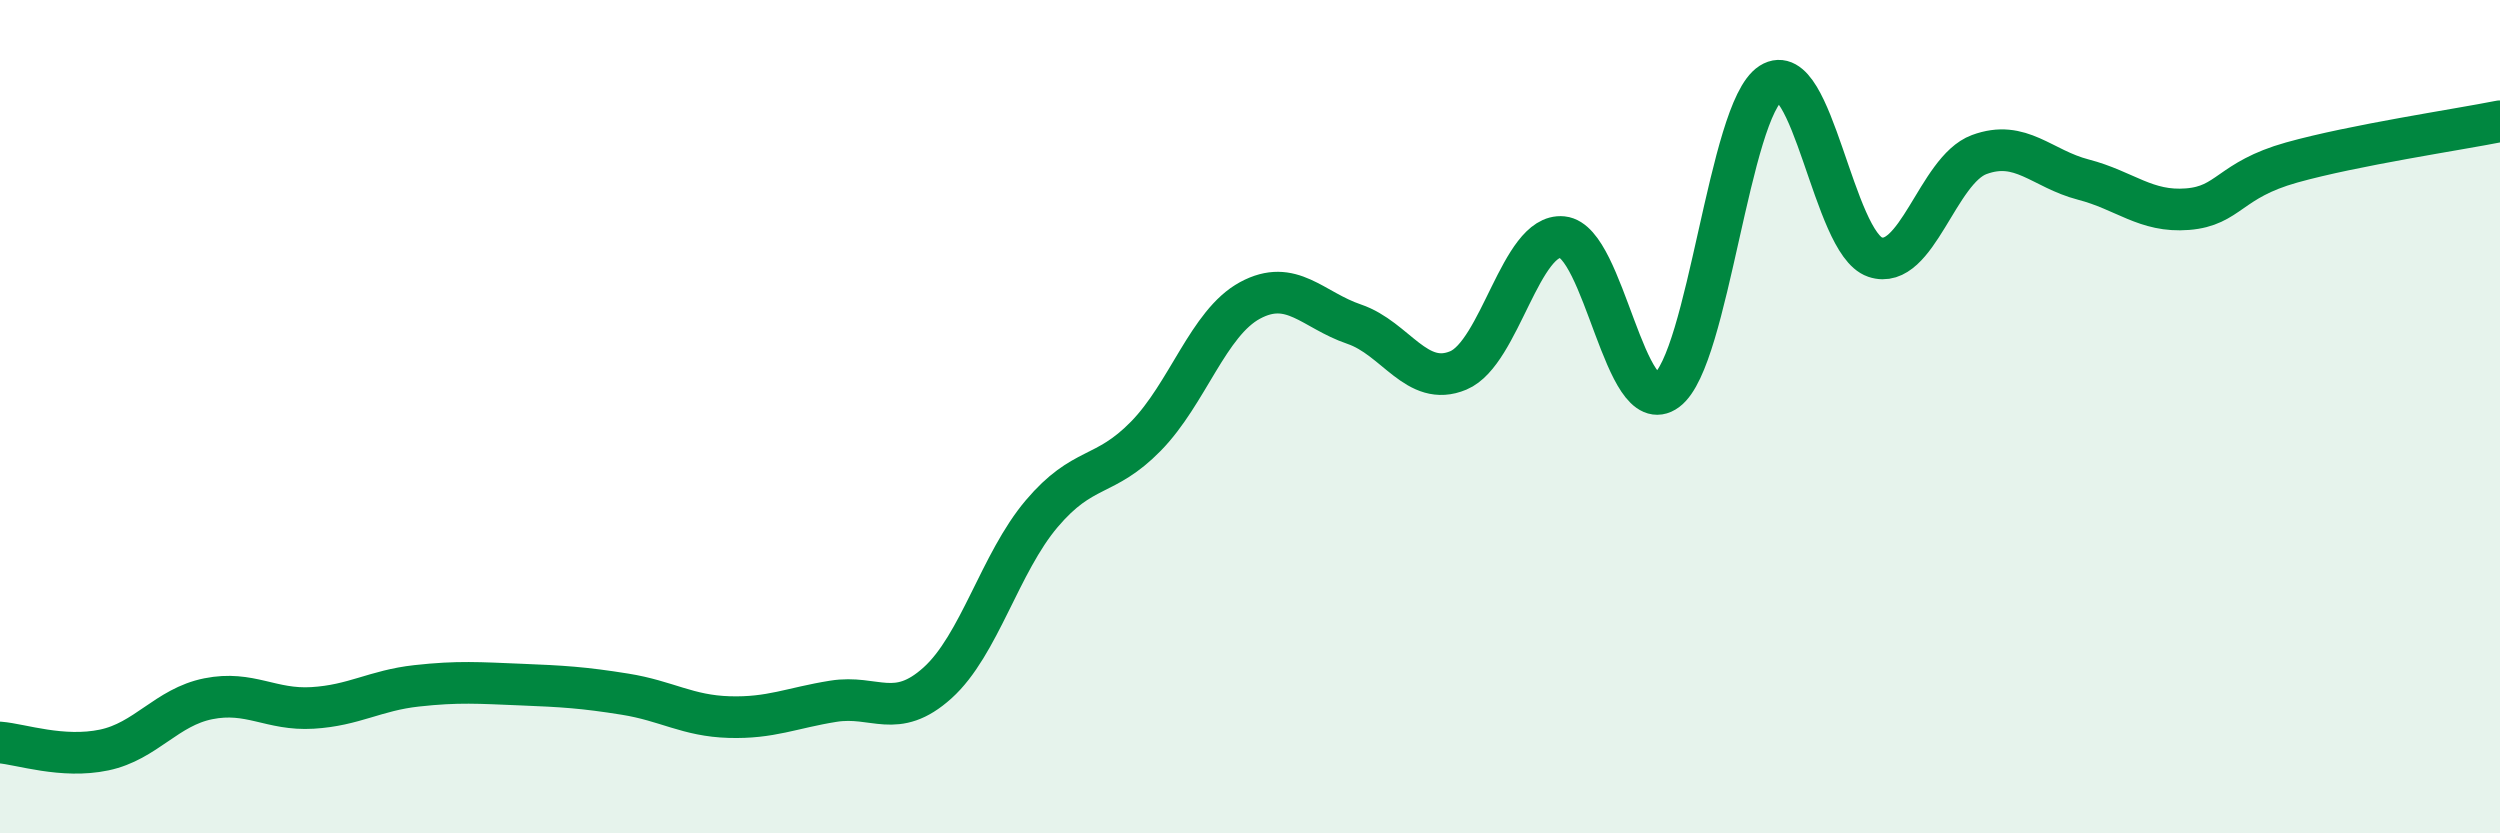
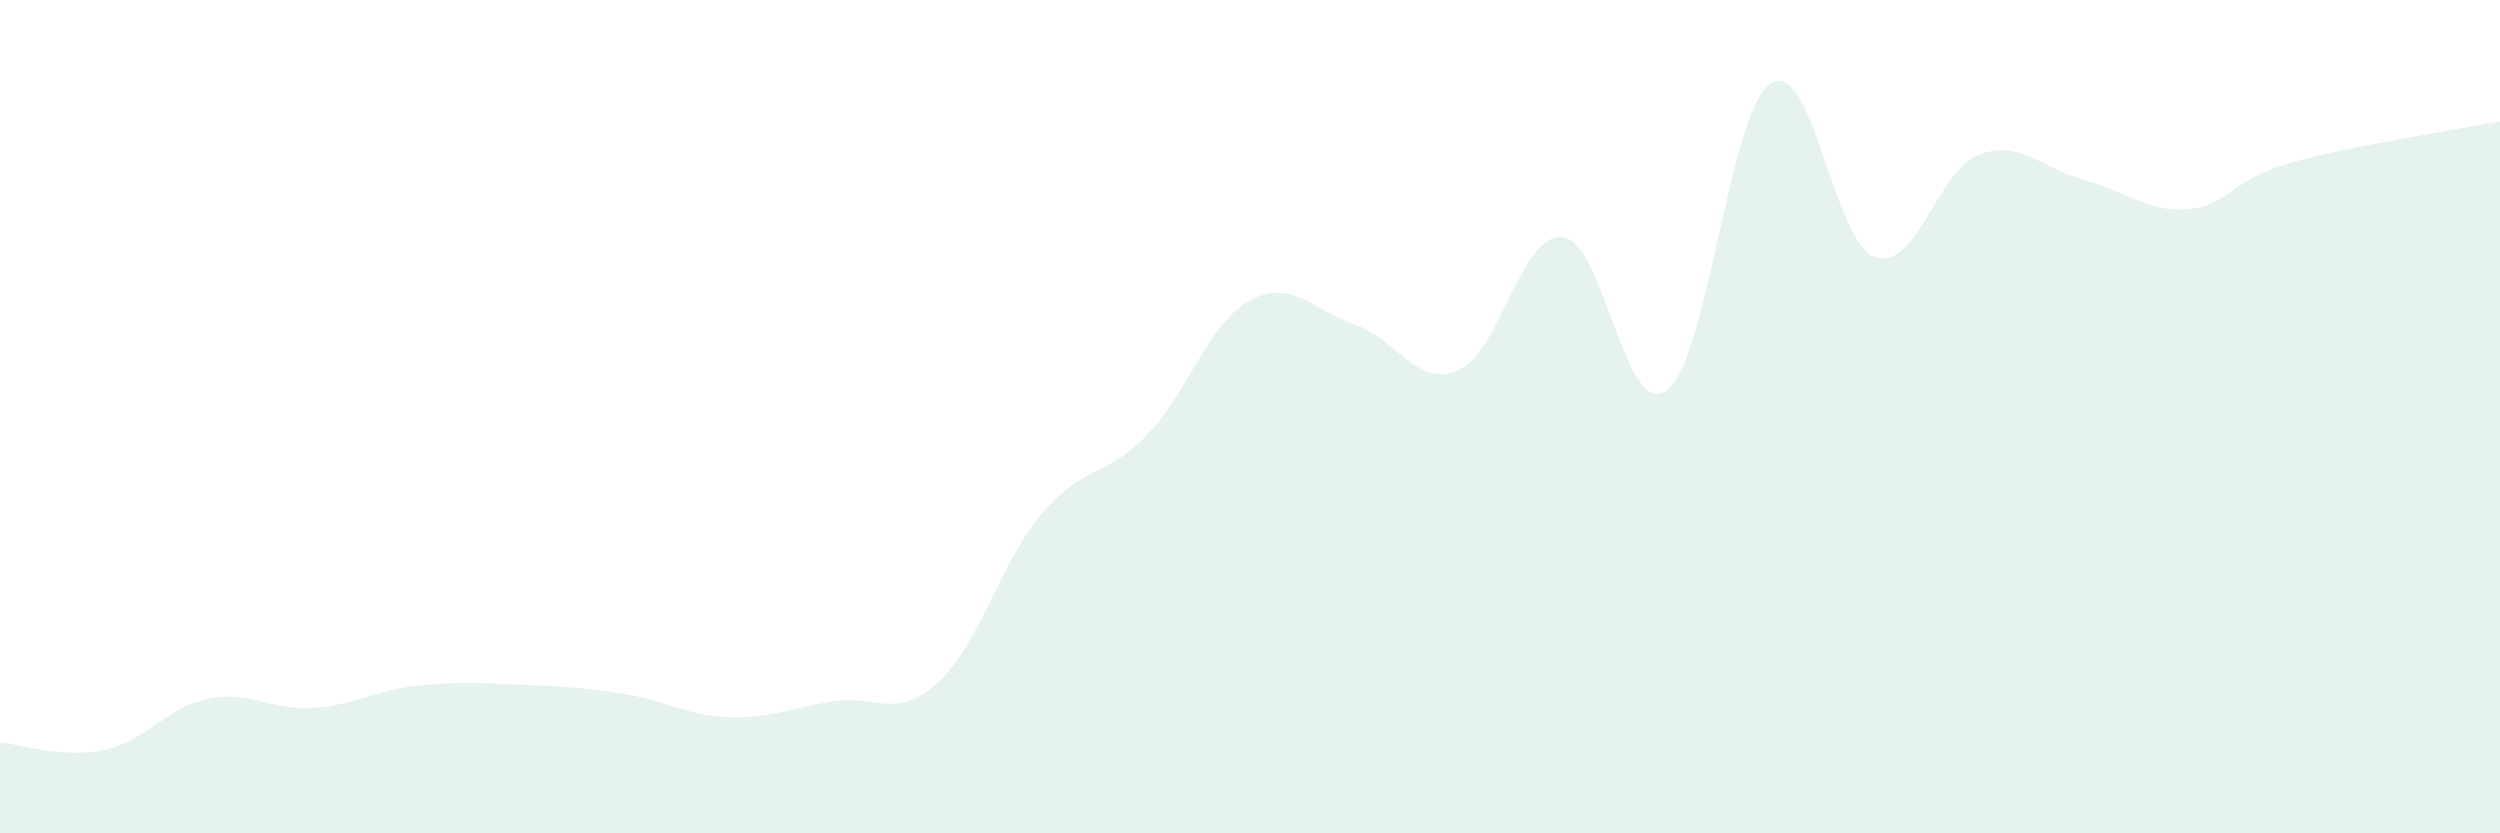
<svg xmlns="http://www.w3.org/2000/svg" width="60" height="20" viewBox="0 0 60 20">
  <path d="M 0,17.82 C 0.5,17.86 1.5,18.21 2.5,18 C 3.5,17.79 4,16.97 5,16.77 C 6,16.57 6.5,17.05 7.5,16.99 C 8.5,16.93 9,16.57 10,16.46 C 11,16.35 11.5,16.39 12.5,16.43 C 13.5,16.47 14,16.5 15,16.66 C 16,16.82 16.5,17.18 17.5,17.21 C 18.5,17.24 19,16.99 20,16.83 C 21,16.67 21.5,17.29 22.5,16.39 C 23.5,15.49 24,13.51 25,12.33 C 26,11.15 26.5,11.49 27.5,10.47 C 28.5,9.45 29,7.75 30,7.21 C 31,6.67 31.5,7.44 32.5,7.78 C 33.5,8.12 34,9.31 35,8.89 C 36,8.47 36.5,5.59 37.5,5.69 C 38.5,5.79 39,10.11 40,9.37 C 41,8.63 41.5,2.64 42.5,2 C 43.5,1.36 44,5.83 45,6.17 C 46,6.51 46.5,4.08 47.5,3.71 C 48.5,3.34 49,4.05 50,4.31 C 51,4.57 51.5,5.1 52.5,5.02 C 53.5,4.94 53.5,4.32 55,3.9 C 56.5,3.48 59,3.11 60,2.91L60 20L0 20Z" fill="#008740" opacity="0.1" stroke-linecap="round" stroke-linejoin="round" />
-   <path d="M 0,17.82 C 0.5,17.86 1.5,18.21 2.5,18 C 3.5,17.79 4,16.97 5,16.77 C 6,16.57 6.5,17.05 7.5,16.99 C 8.5,16.93 9,16.57 10,16.46 C 11,16.35 11.5,16.39 12.5,16.43 C 13.5,16.47 14,16.5 15,16.66 C 16,16.82 16.5,17.18 17.5,17.21 C 18.5,17.24 19,16.99 20,16.83 C 21,16.67 21.5,17.29 22.5,16.39 C 23.5,15.49 24,13.51 25,12.33 C 26,11.15 26.5,11.49 27.5,10.47 C 28.5,9.45 29,7.75 30,7.21 C 31,6.67 31.5,7.44 32.5,7.78 C 33.5,8.12 34,9.31 35,8.89 C 36,8.47 36.5,5.59 37.5,5.69 C 38.5,5.79 39,10.11 40,9.37 C 41,8.63 41.5,2.64 42.5,2 C 43.5,1.36 44,5.83 45,6.17 C 46,6.51 46.5,4.08 47.5,3.71 C 48.5,3.34 49,4.05 50,4.31 C 51,4.57 51.5,5.1 52.5,5.02 C 53.5,4.94 53.5,4.32 55,3.9 C 56.5,3.48 59,3.11 60,2.91" stroke="#008740" stroke-width="1" fill="none" stroke-linecap="round" stroke-linejoin="round" />
</svg>